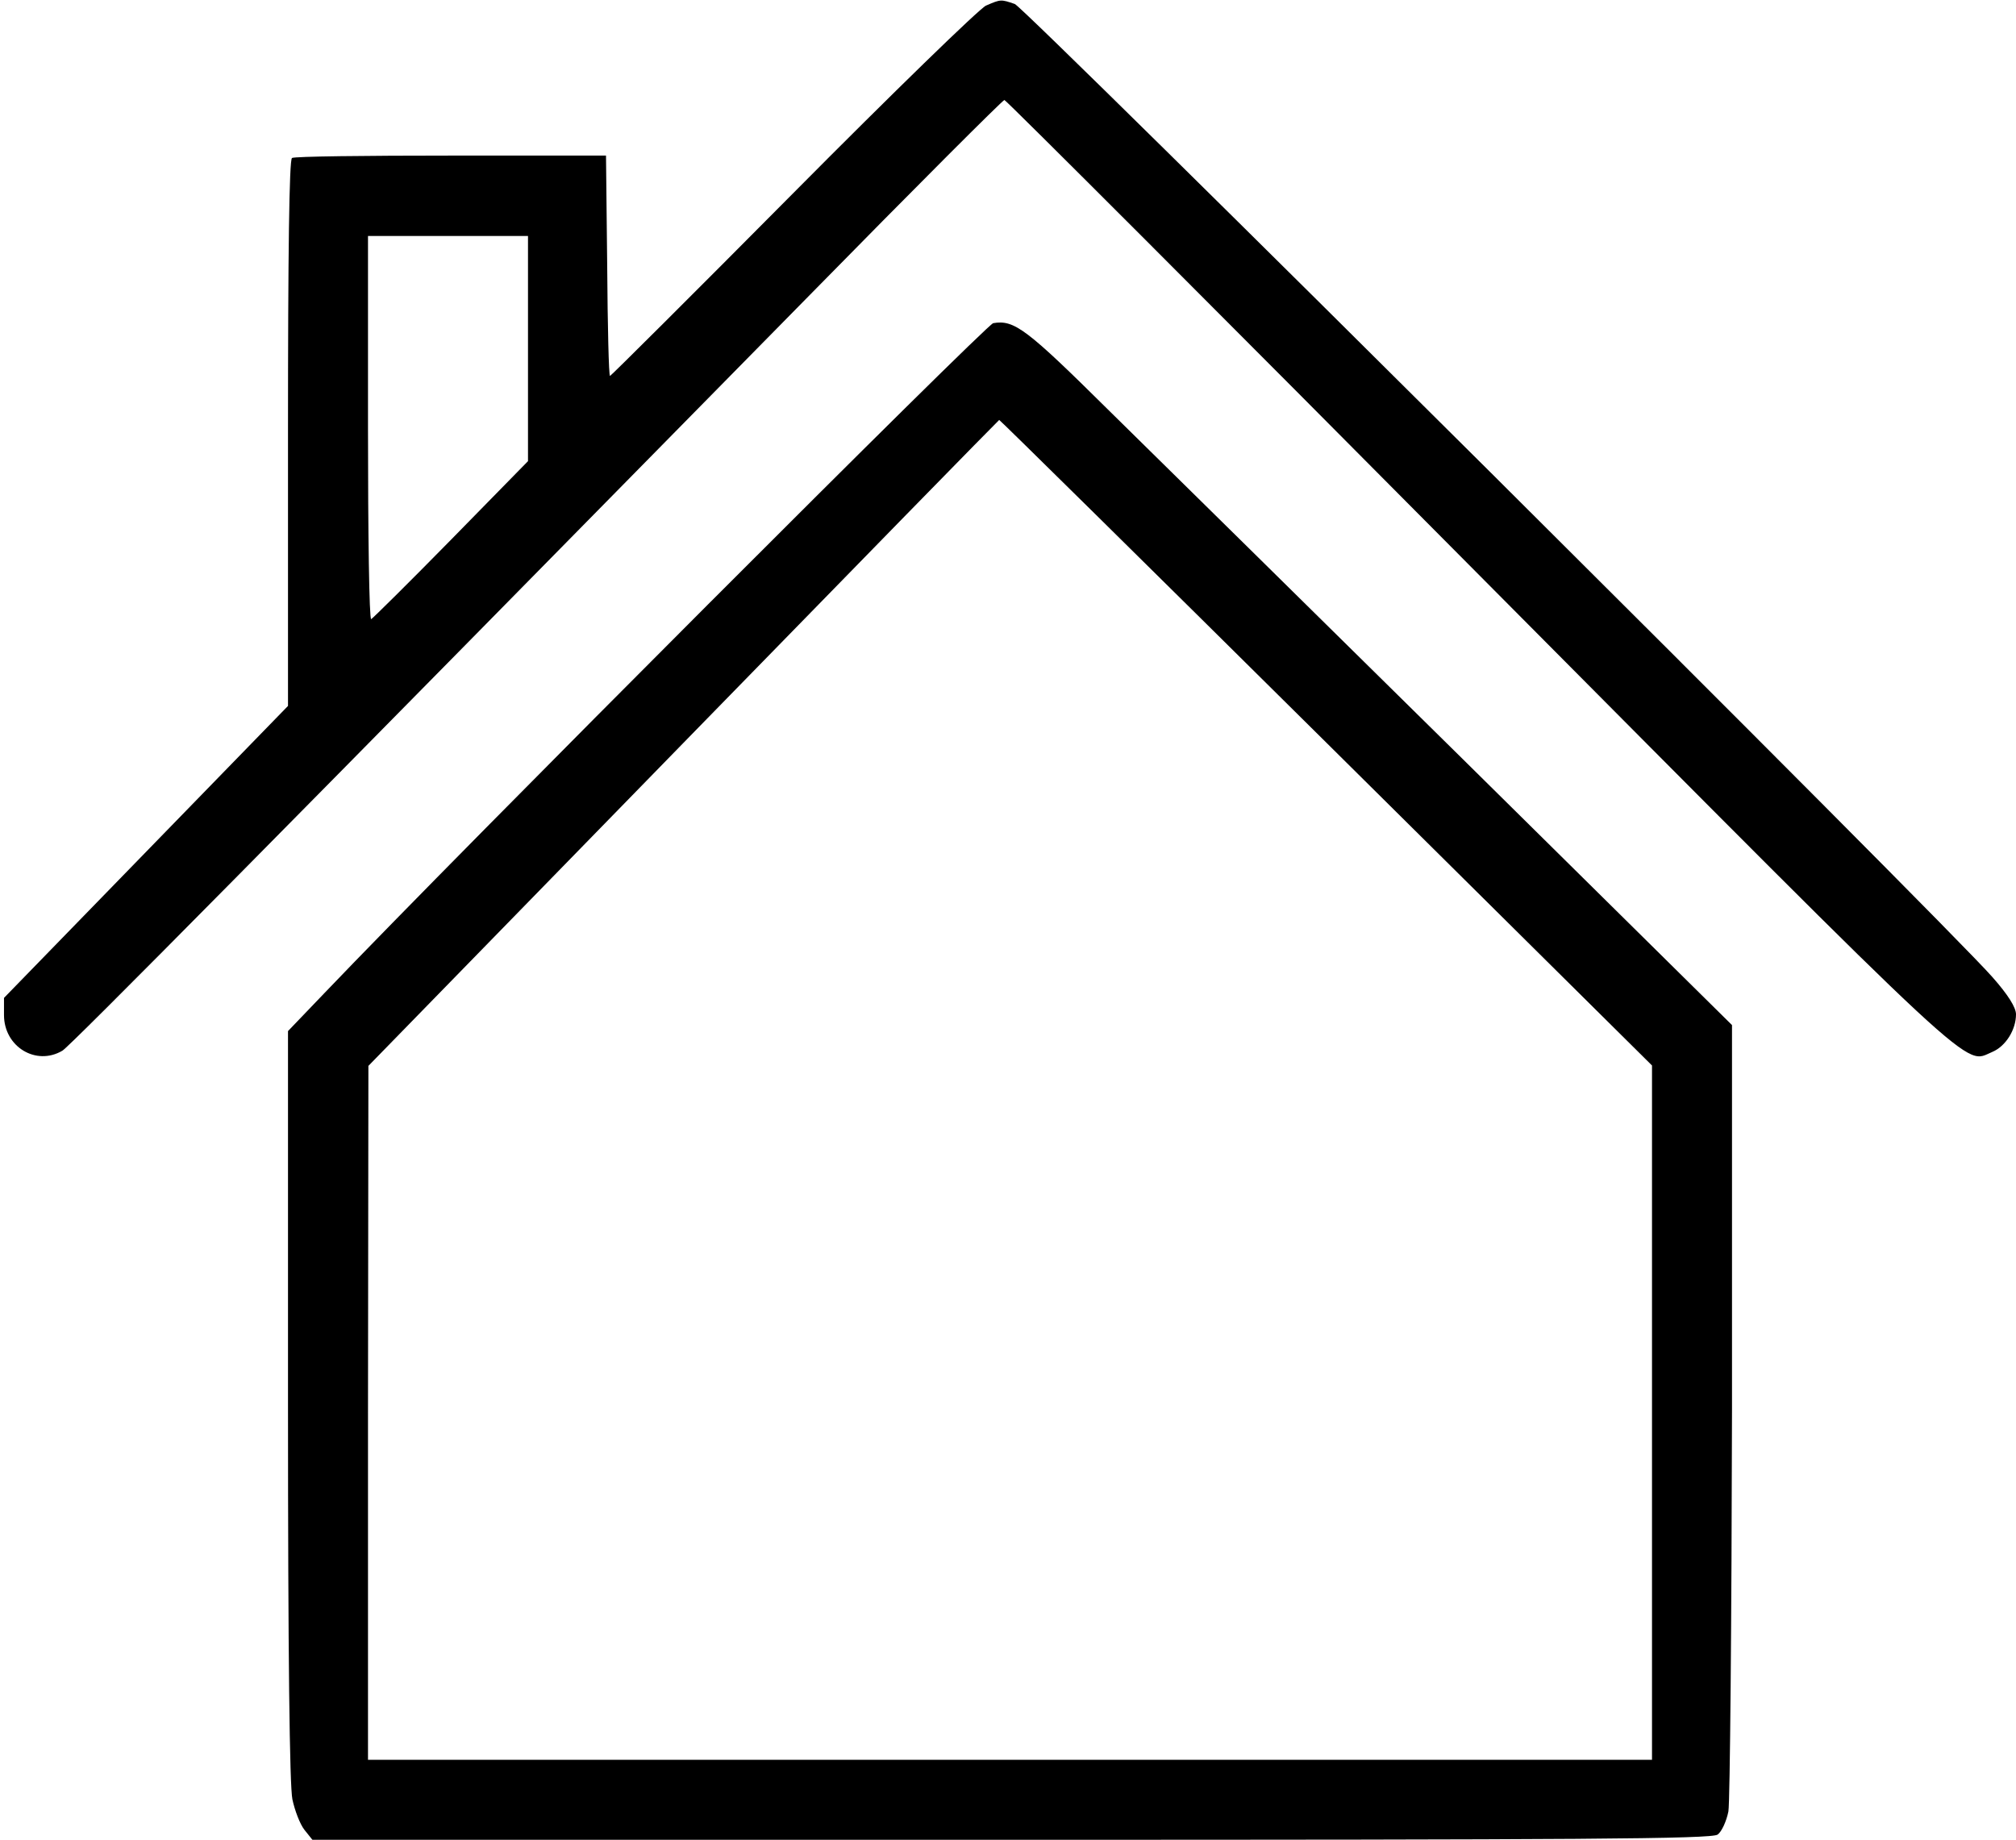
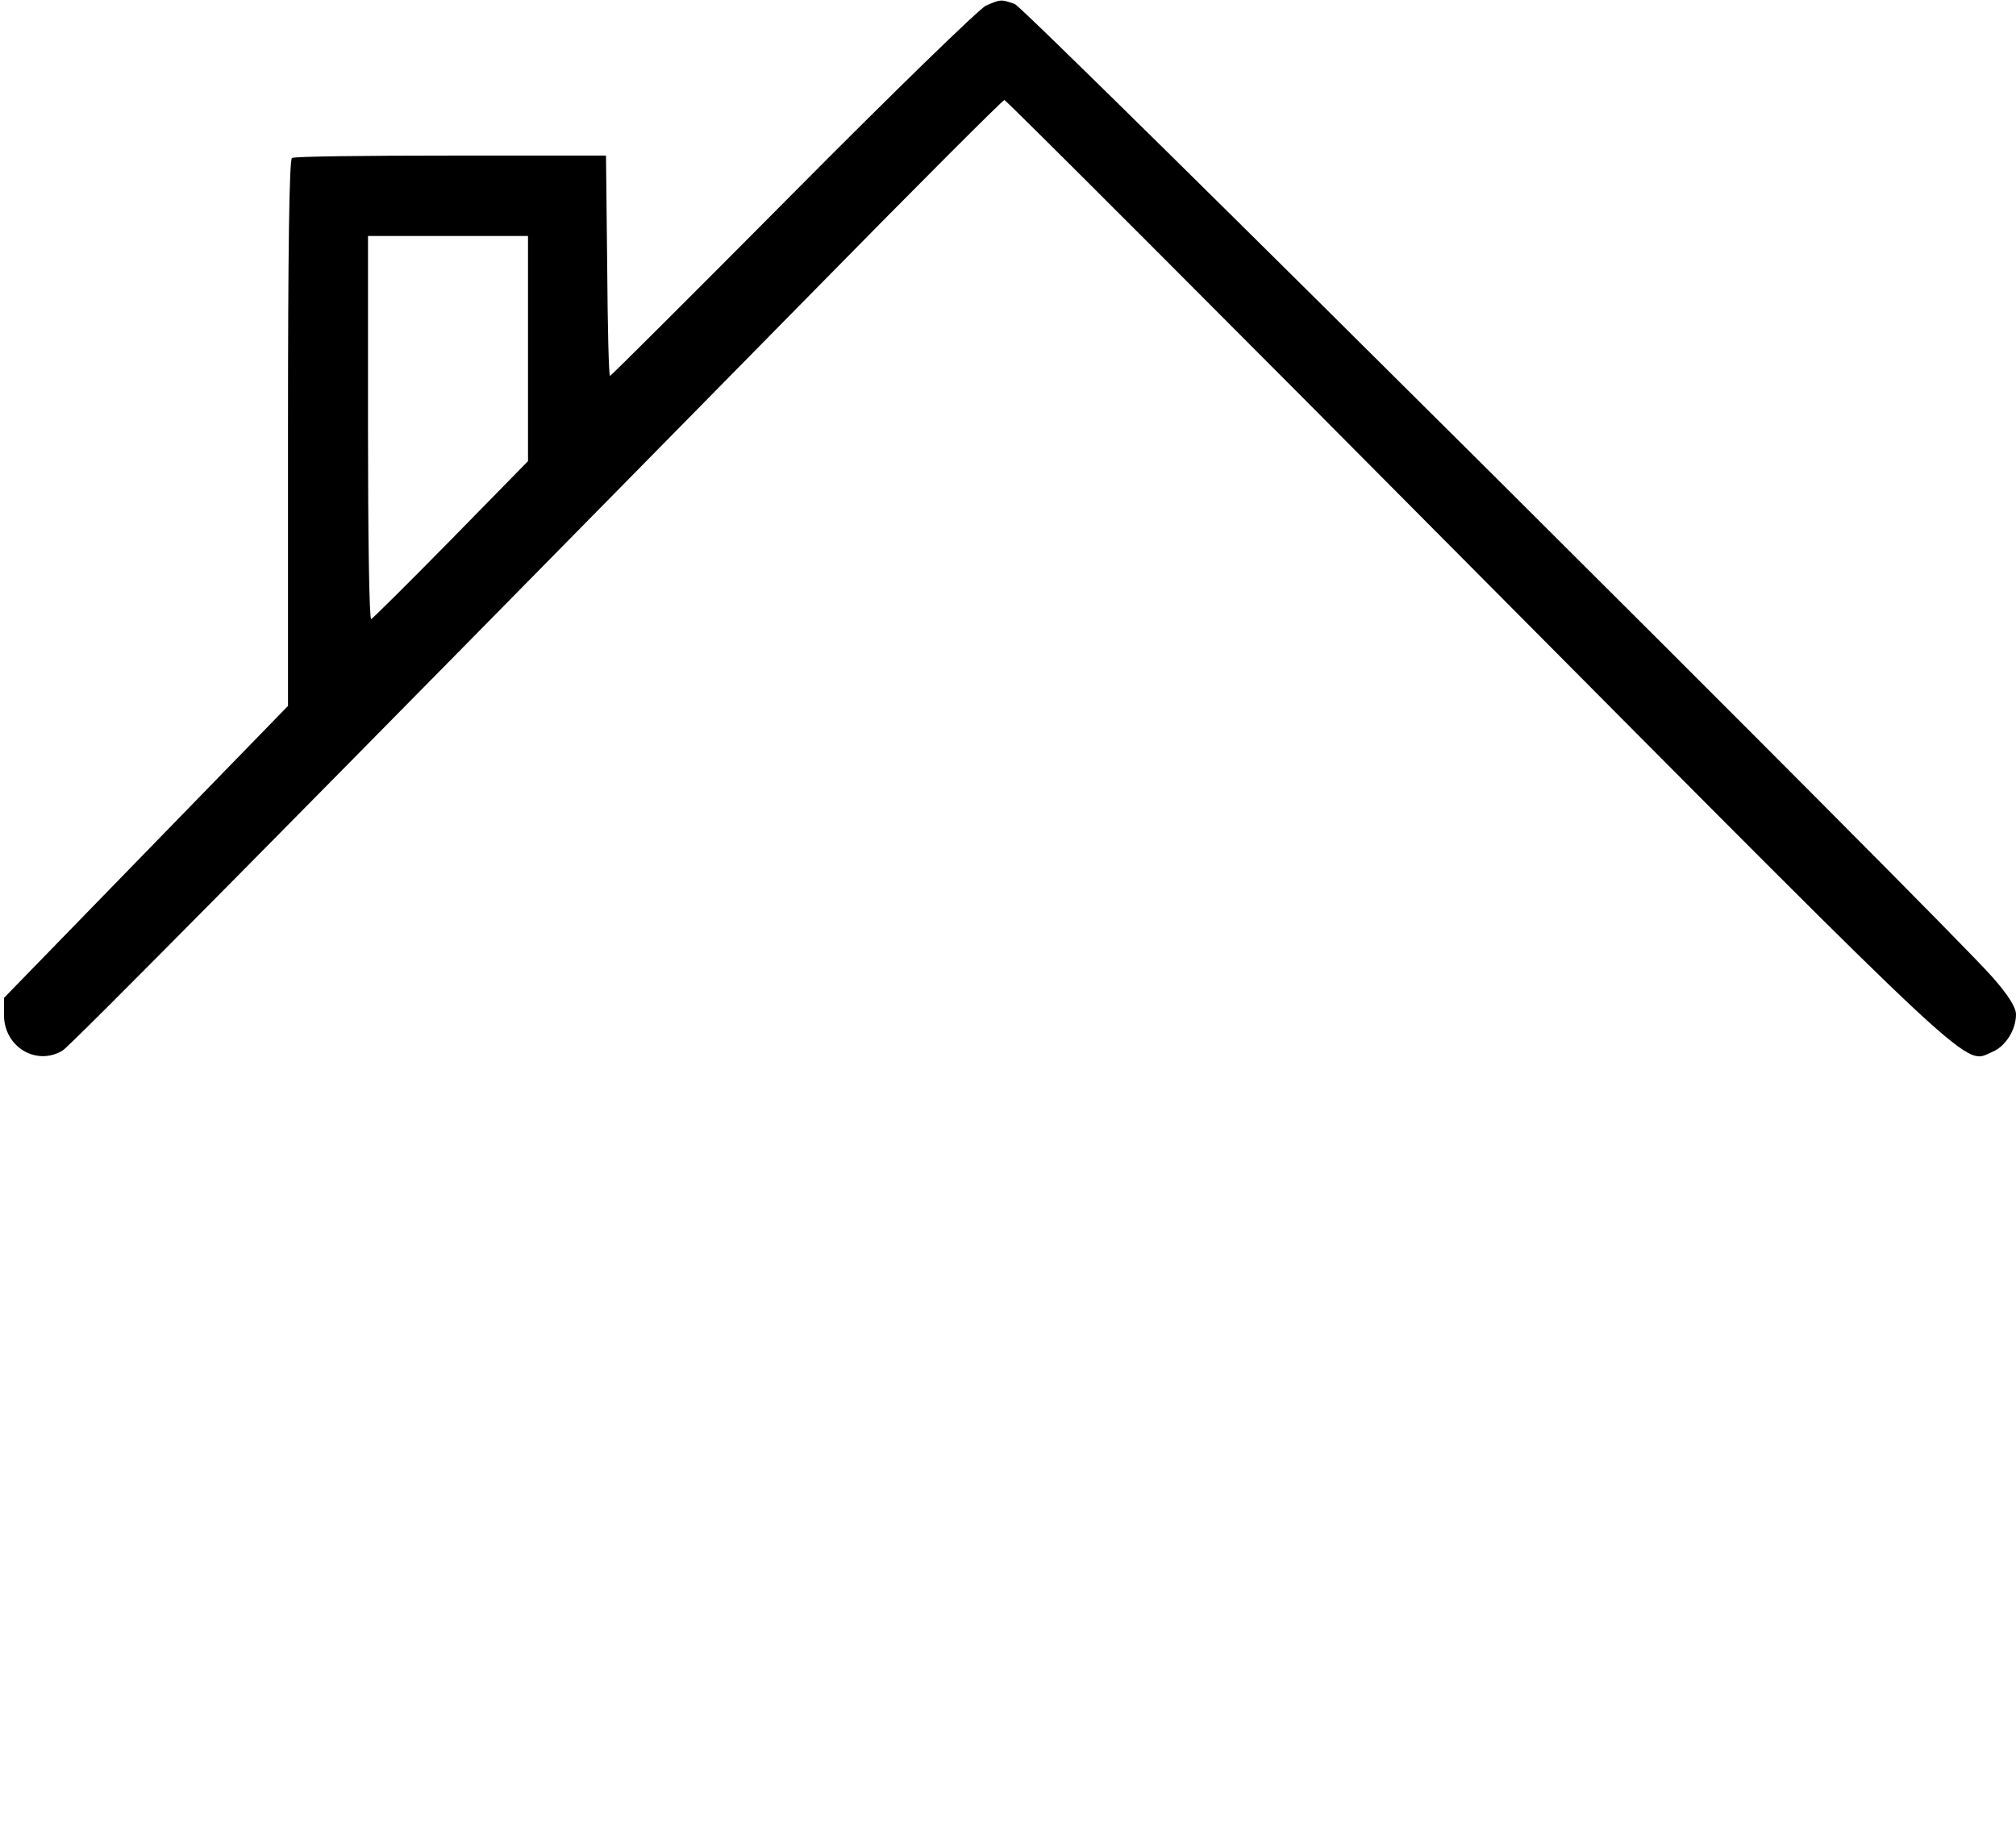
<svg xmlns="http://www.w3.org/2000/svg" width="504pt" height="460pt" viewBox="0 0 504 460" preserveAspectRatio="xMidYMid meet">
  <g transform="translate(0,460) scale(0.1,-0.1)" fill="#000000" stroke="none">
    <path d="M2465 4586 c-16 -7 -234 -219 -483 -470 -249 -251 -455 -456 -457 -456 -3 0 -6 124 -7 275 l-3 276 -387 0 c-213 0 -392 -2 -398 -6 -7 -4 -10 -237 -10 -688 l0 -682 -355 -365 -355 -365 0 -43 c0 -79 80 -128 146 -89 19 11 523 521 1869 1890 263 268 482 487 486 487 4 0 539 -535 1189 -1190 1272 -1280 1208 -1220 1281 -1190 33 14 59 55 59 94 0 17 -20 49 -59 93 -115 132 -2416 2422 -2444 2433 -35 12 -35 12 -72 -4z m-1145 -858 l0 -281 -192 -196 c-106 -108 -196 -197 -200 -199 -5 -2 -8 213 -8 477 l0 481 200 0 200 0 0 -282z" />
-     <path d="M2483 3792 c-17 -3 -1328 -1315 -1671 -1674 l-92 -96 0 -936 c0 -629 4 -951 11 -985 6 -28 19 -62 30 -76 l20 -25 1748 0 c1424 0 1750 2 1765 13 10 7 22 33 27 58 4 24 8 476 9 1005 l0 961 -672 664 c-370 365 -768 757 -884 871 -208 206 -238 229 -291 220z m833 -1049 l814 -807 0 -868 0 -868 -1605 0 -1605 0 0 868 1 867 787 807 c433 444 789 808 790 808 2 0 370 -363 818 -807z" />
  </g>
</svg>